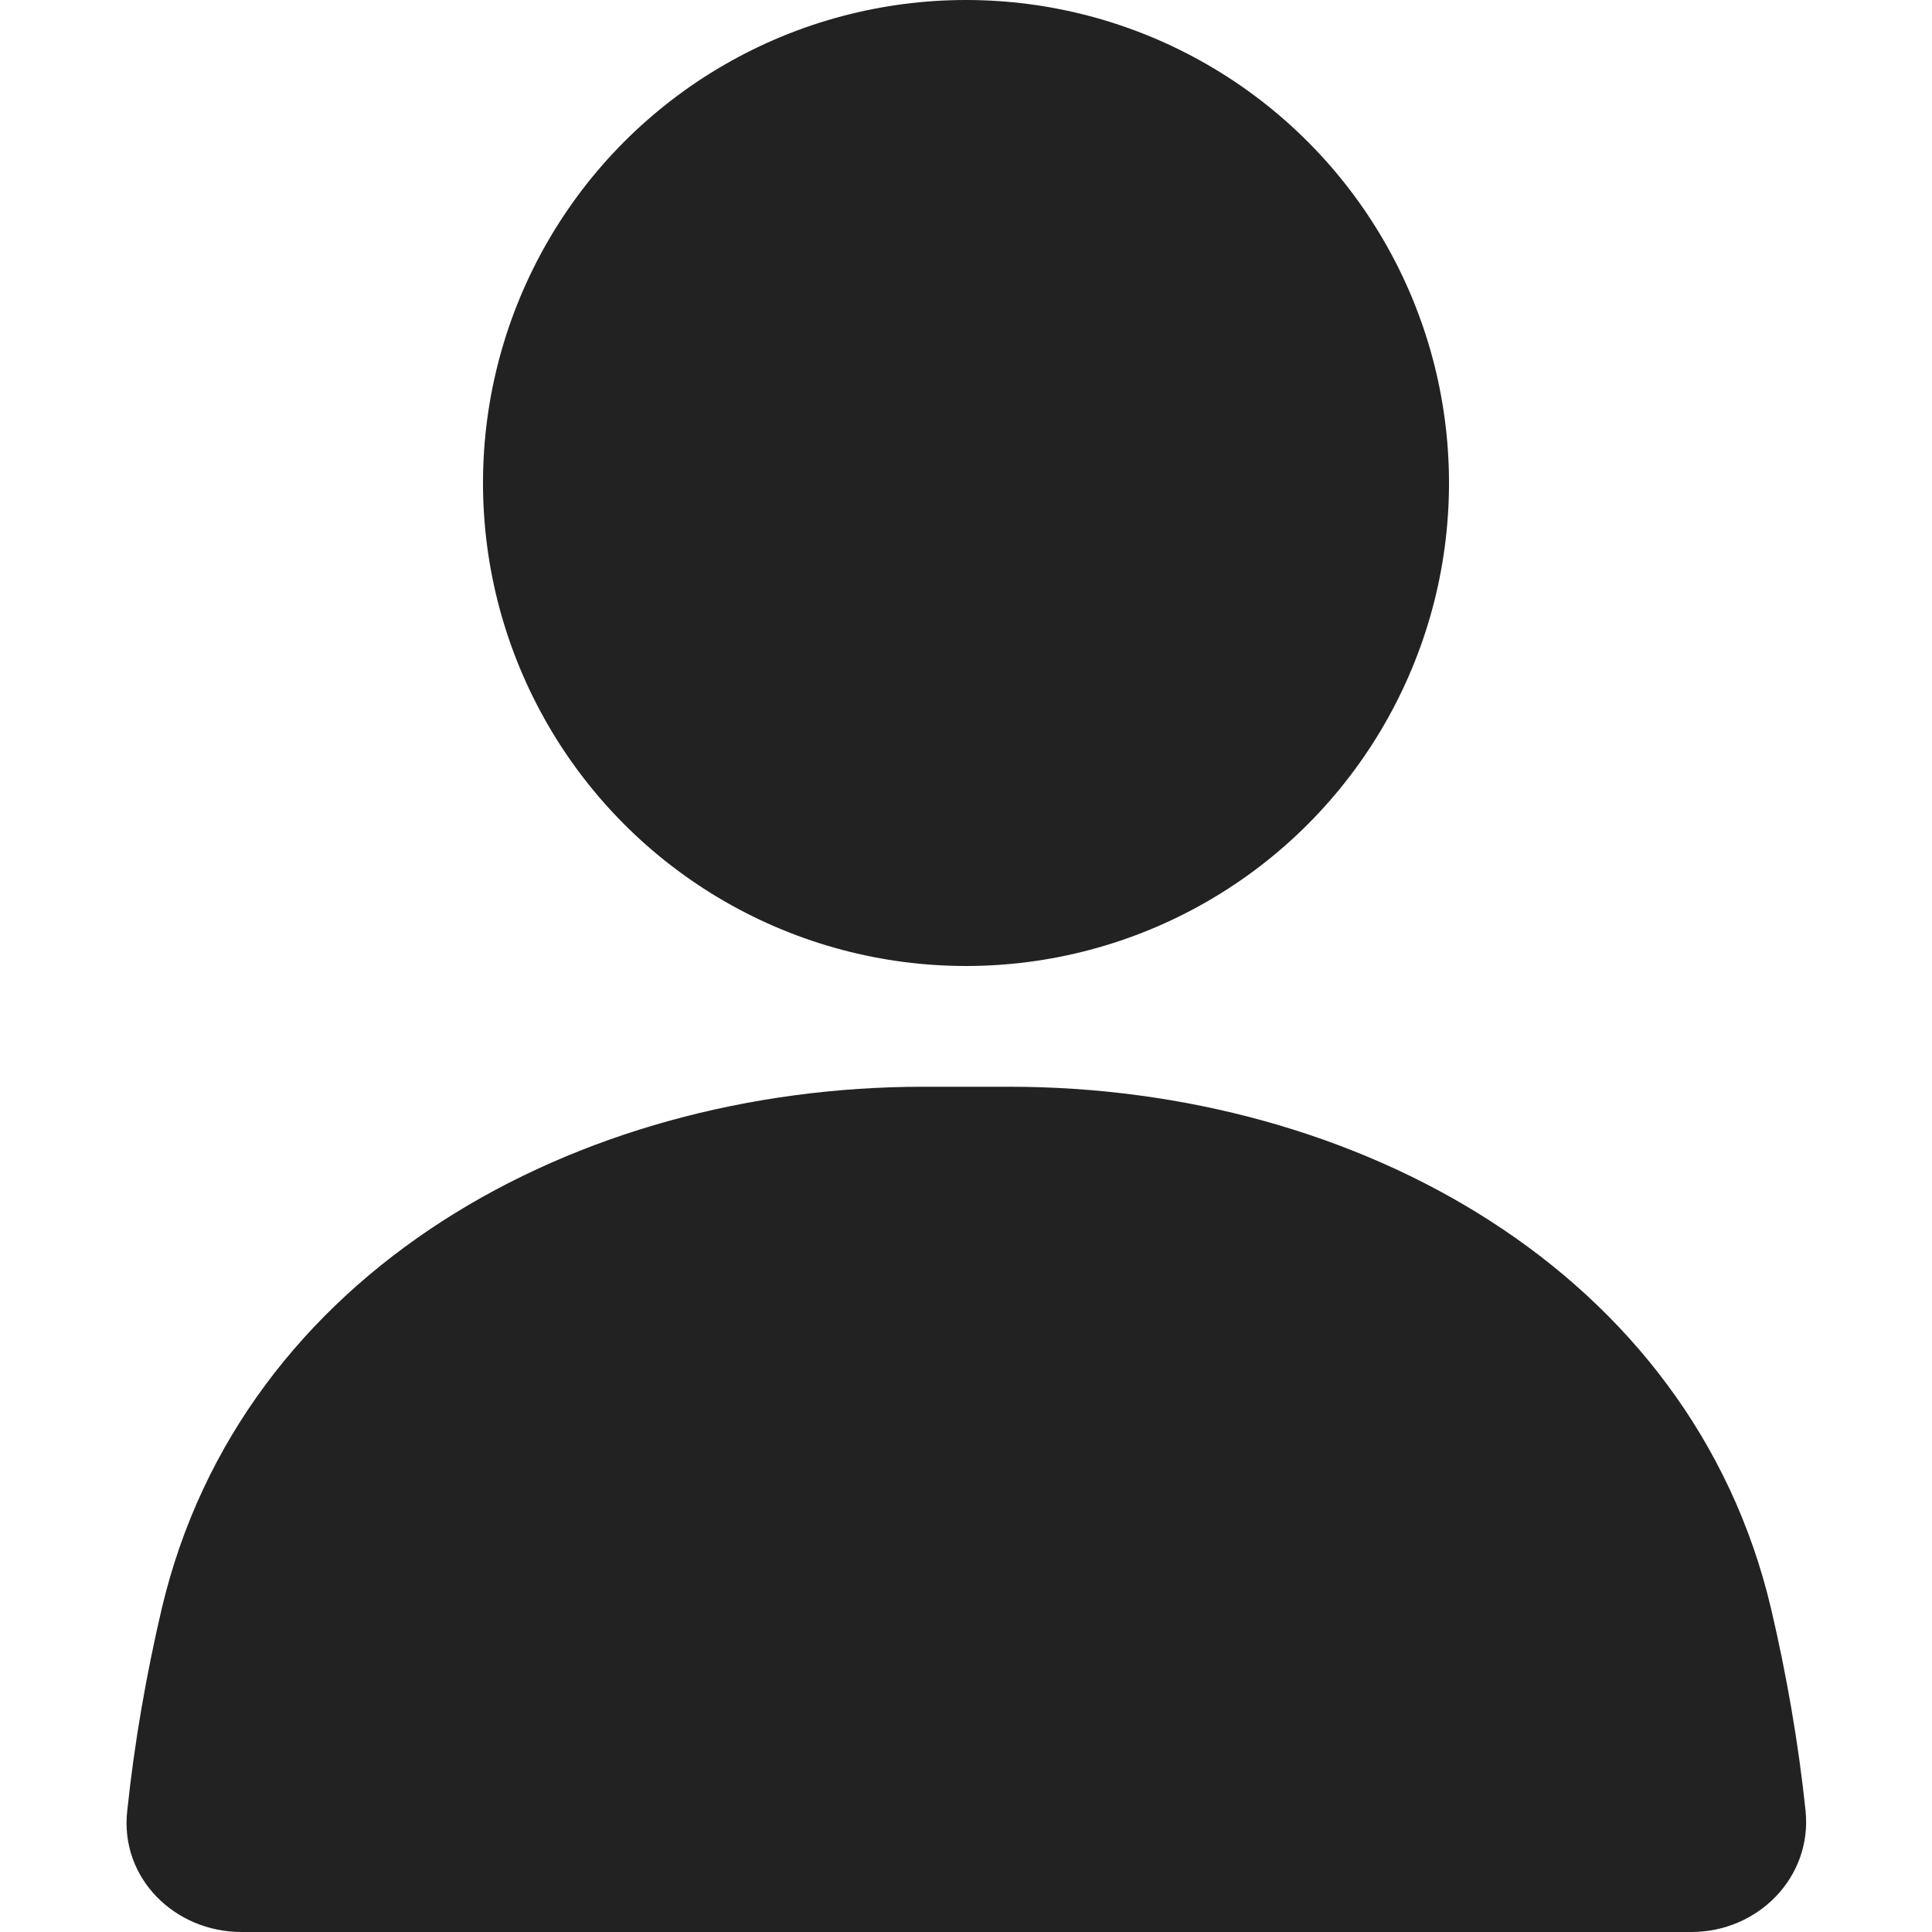
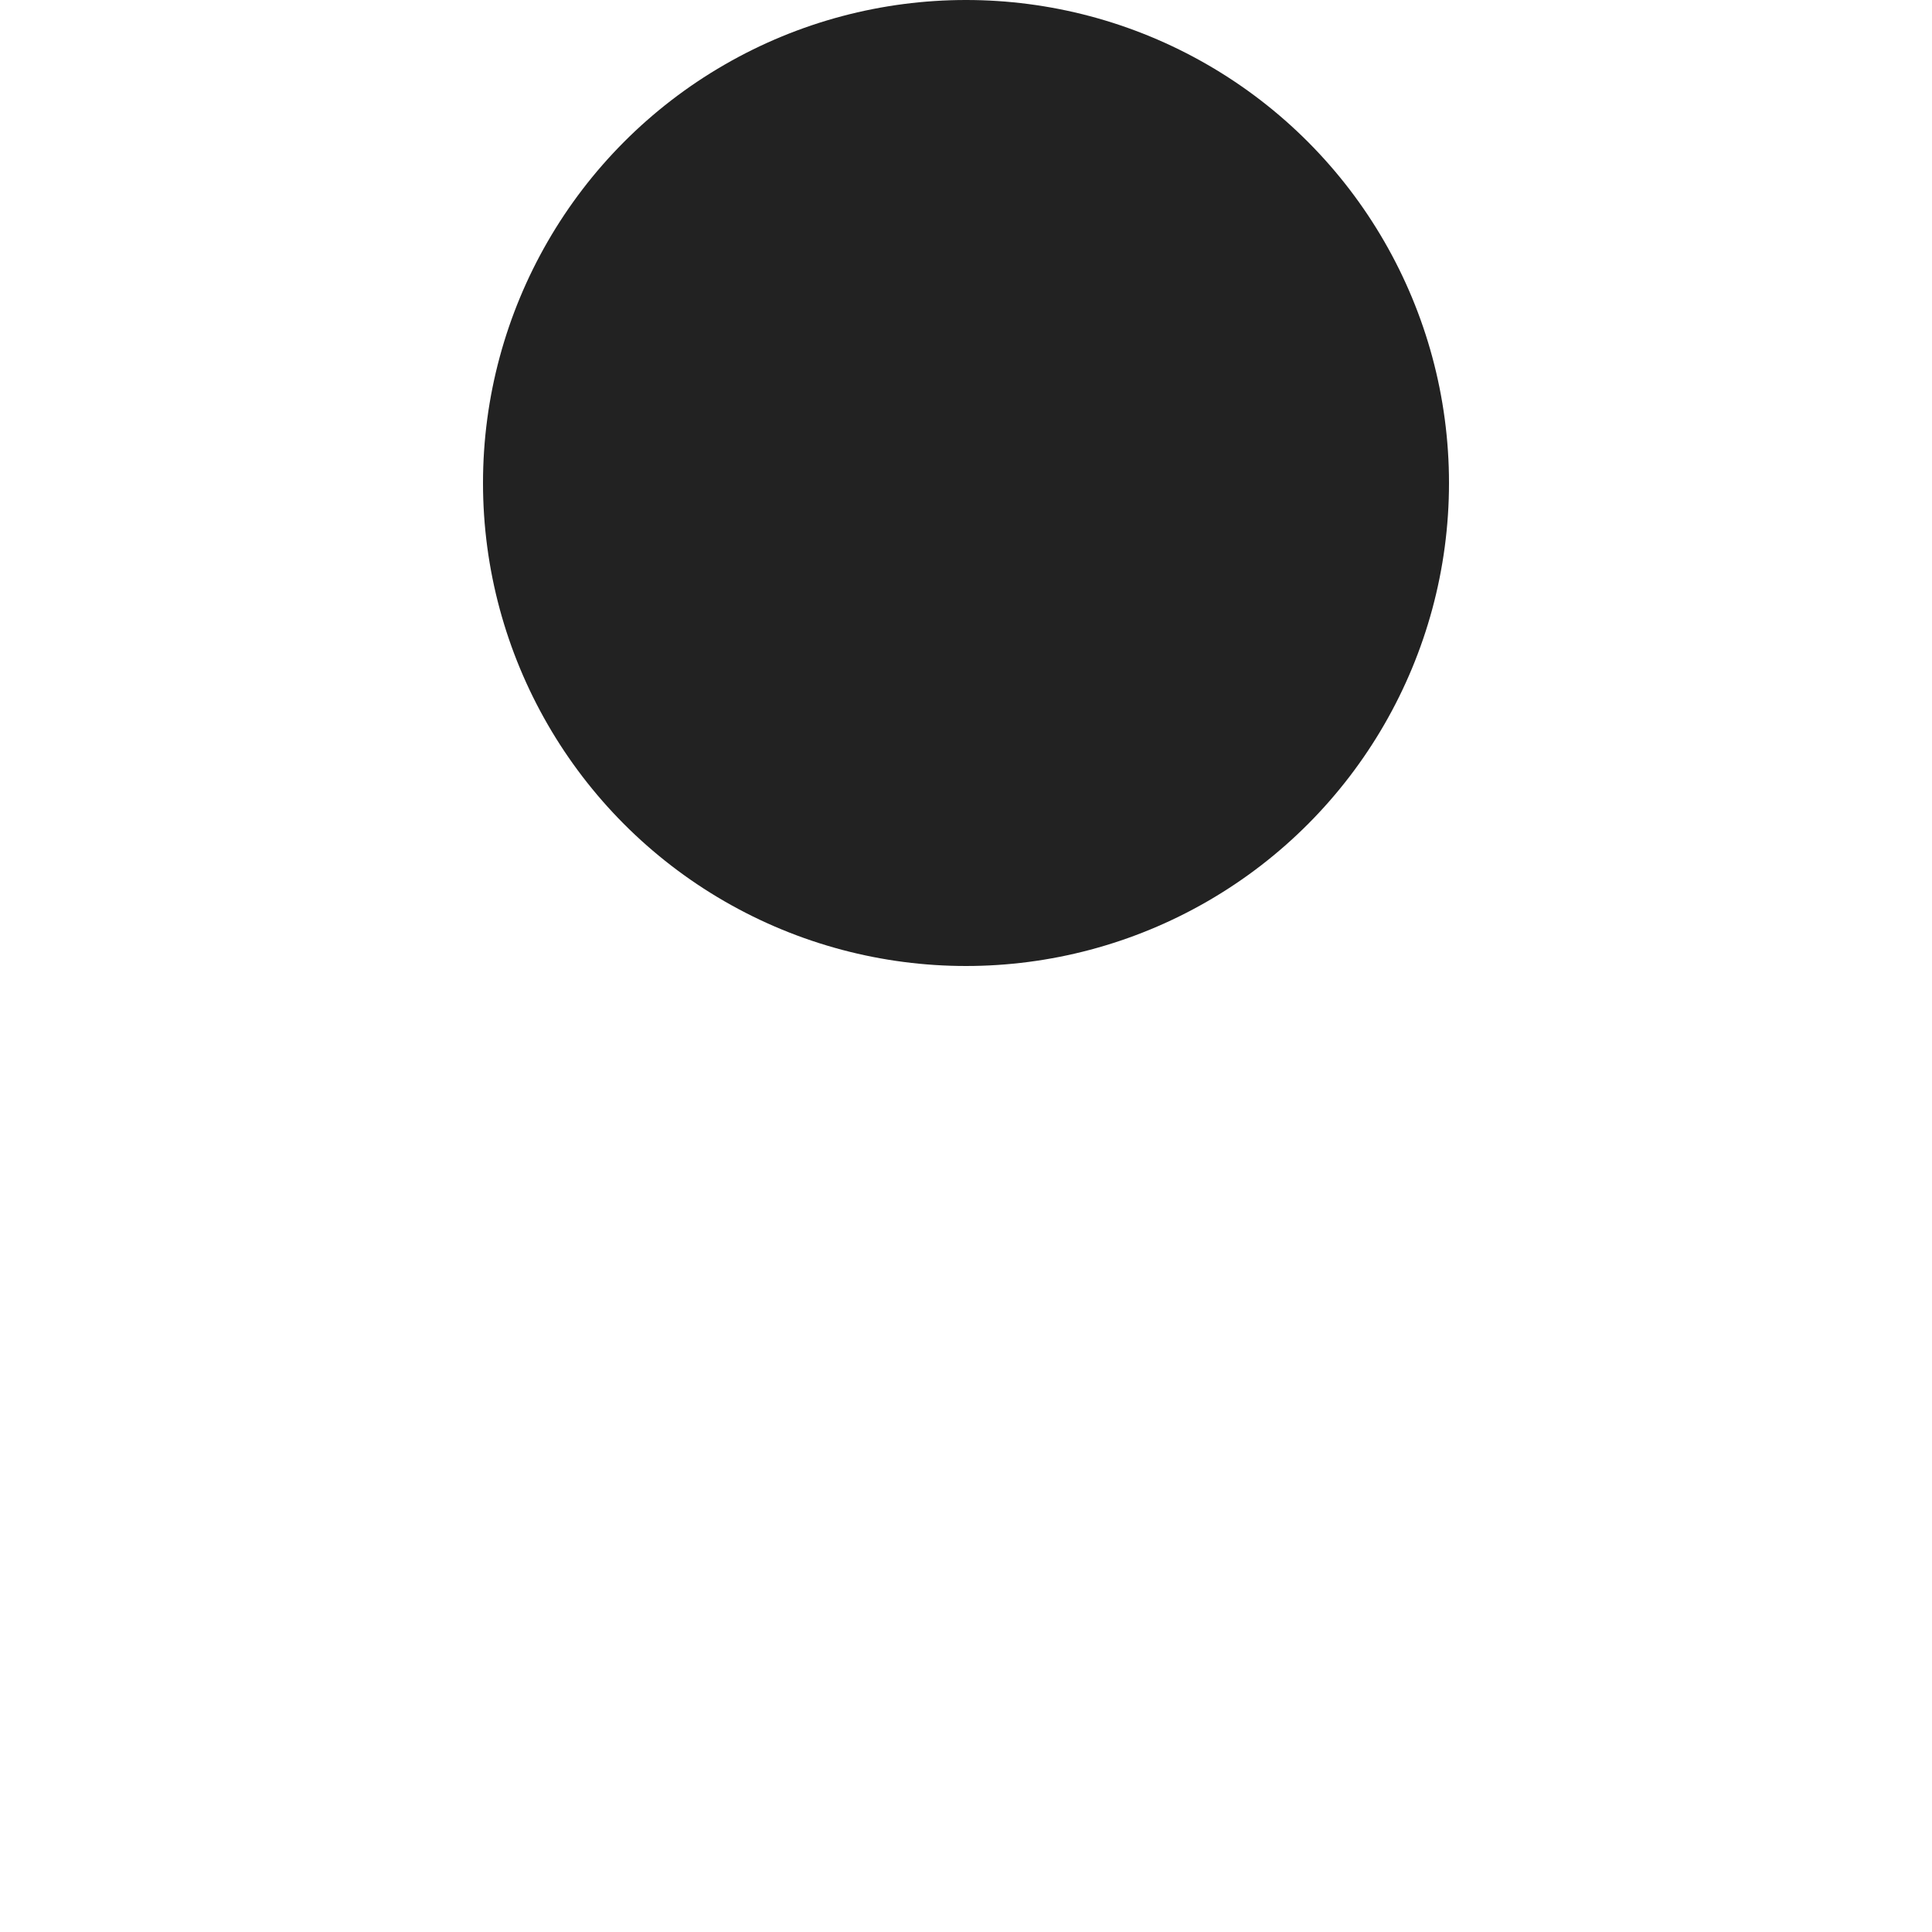
<svg xmlns="http://www.w3.org/2000/svg" id="Layer_2" data-name="Layer 2" viewBox="0 0 24 24">
  <defs>
    <style>
      .cls-1 {
        fill: #222;
      }

      .cls-1, .cls-2 {
        stroke-width: 0px;
      }

      .cls-2 {
        fill: none;
      }

      .cls-3 {
        clip-path: url(#clippath);
      }
    </style>
    <clipPath id="clippath">
      <rect class="cls-2" width="24" height="24" />
    </clipPath>
  </defs>
  <g id="Layer_1-2" data-name="Layer 1">
    <g class="cls-3">
      <g>
        <circle class="cls-1" cx="12" cy="6" r="6" />
-         <path class="cls-1" d="m2.01,19.98c.99-4.19,5.15-6.48,9.46-6.48h1.07c4.31,0,8.47,2.29,9.46,6.48.19.81.34,1.66.43,2.52.08.82-.59,1.5-1.42,1.5H3c-.83,0-1.51-.67-1.42-1.5.09-.86.24-1.71.43-2.52Z" />
      </g>
    </g>
  </g>
</svg>